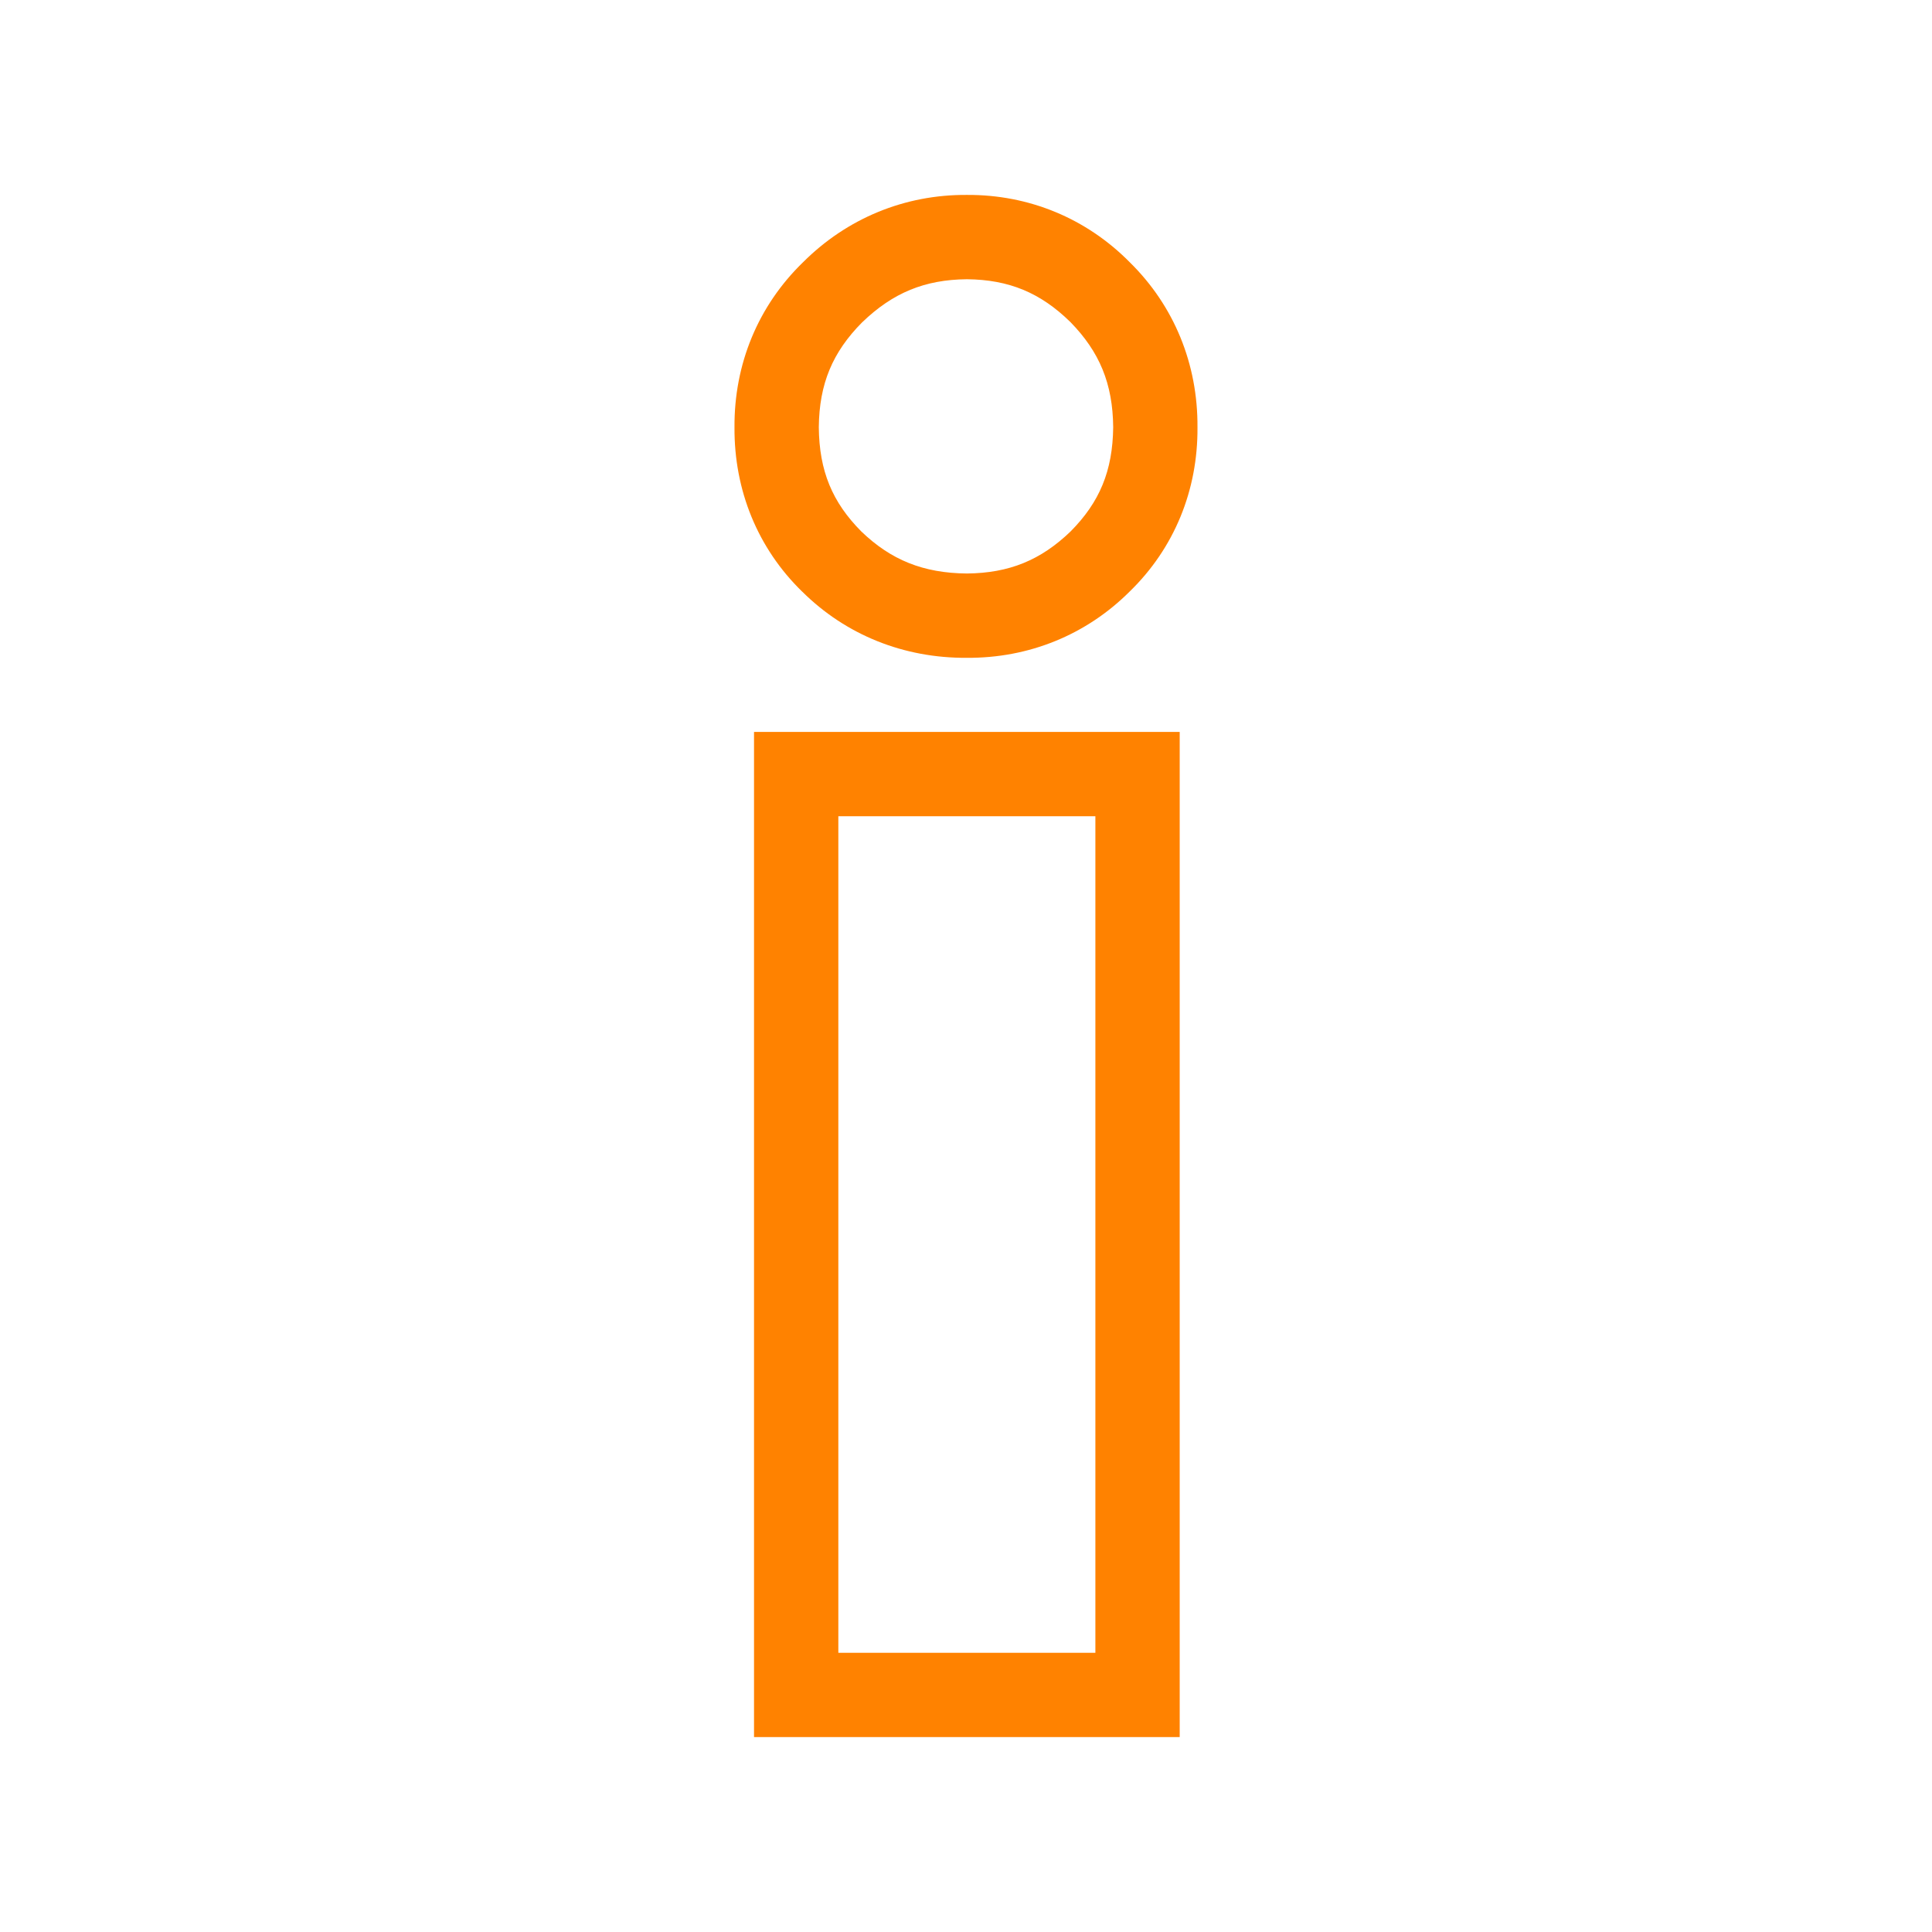
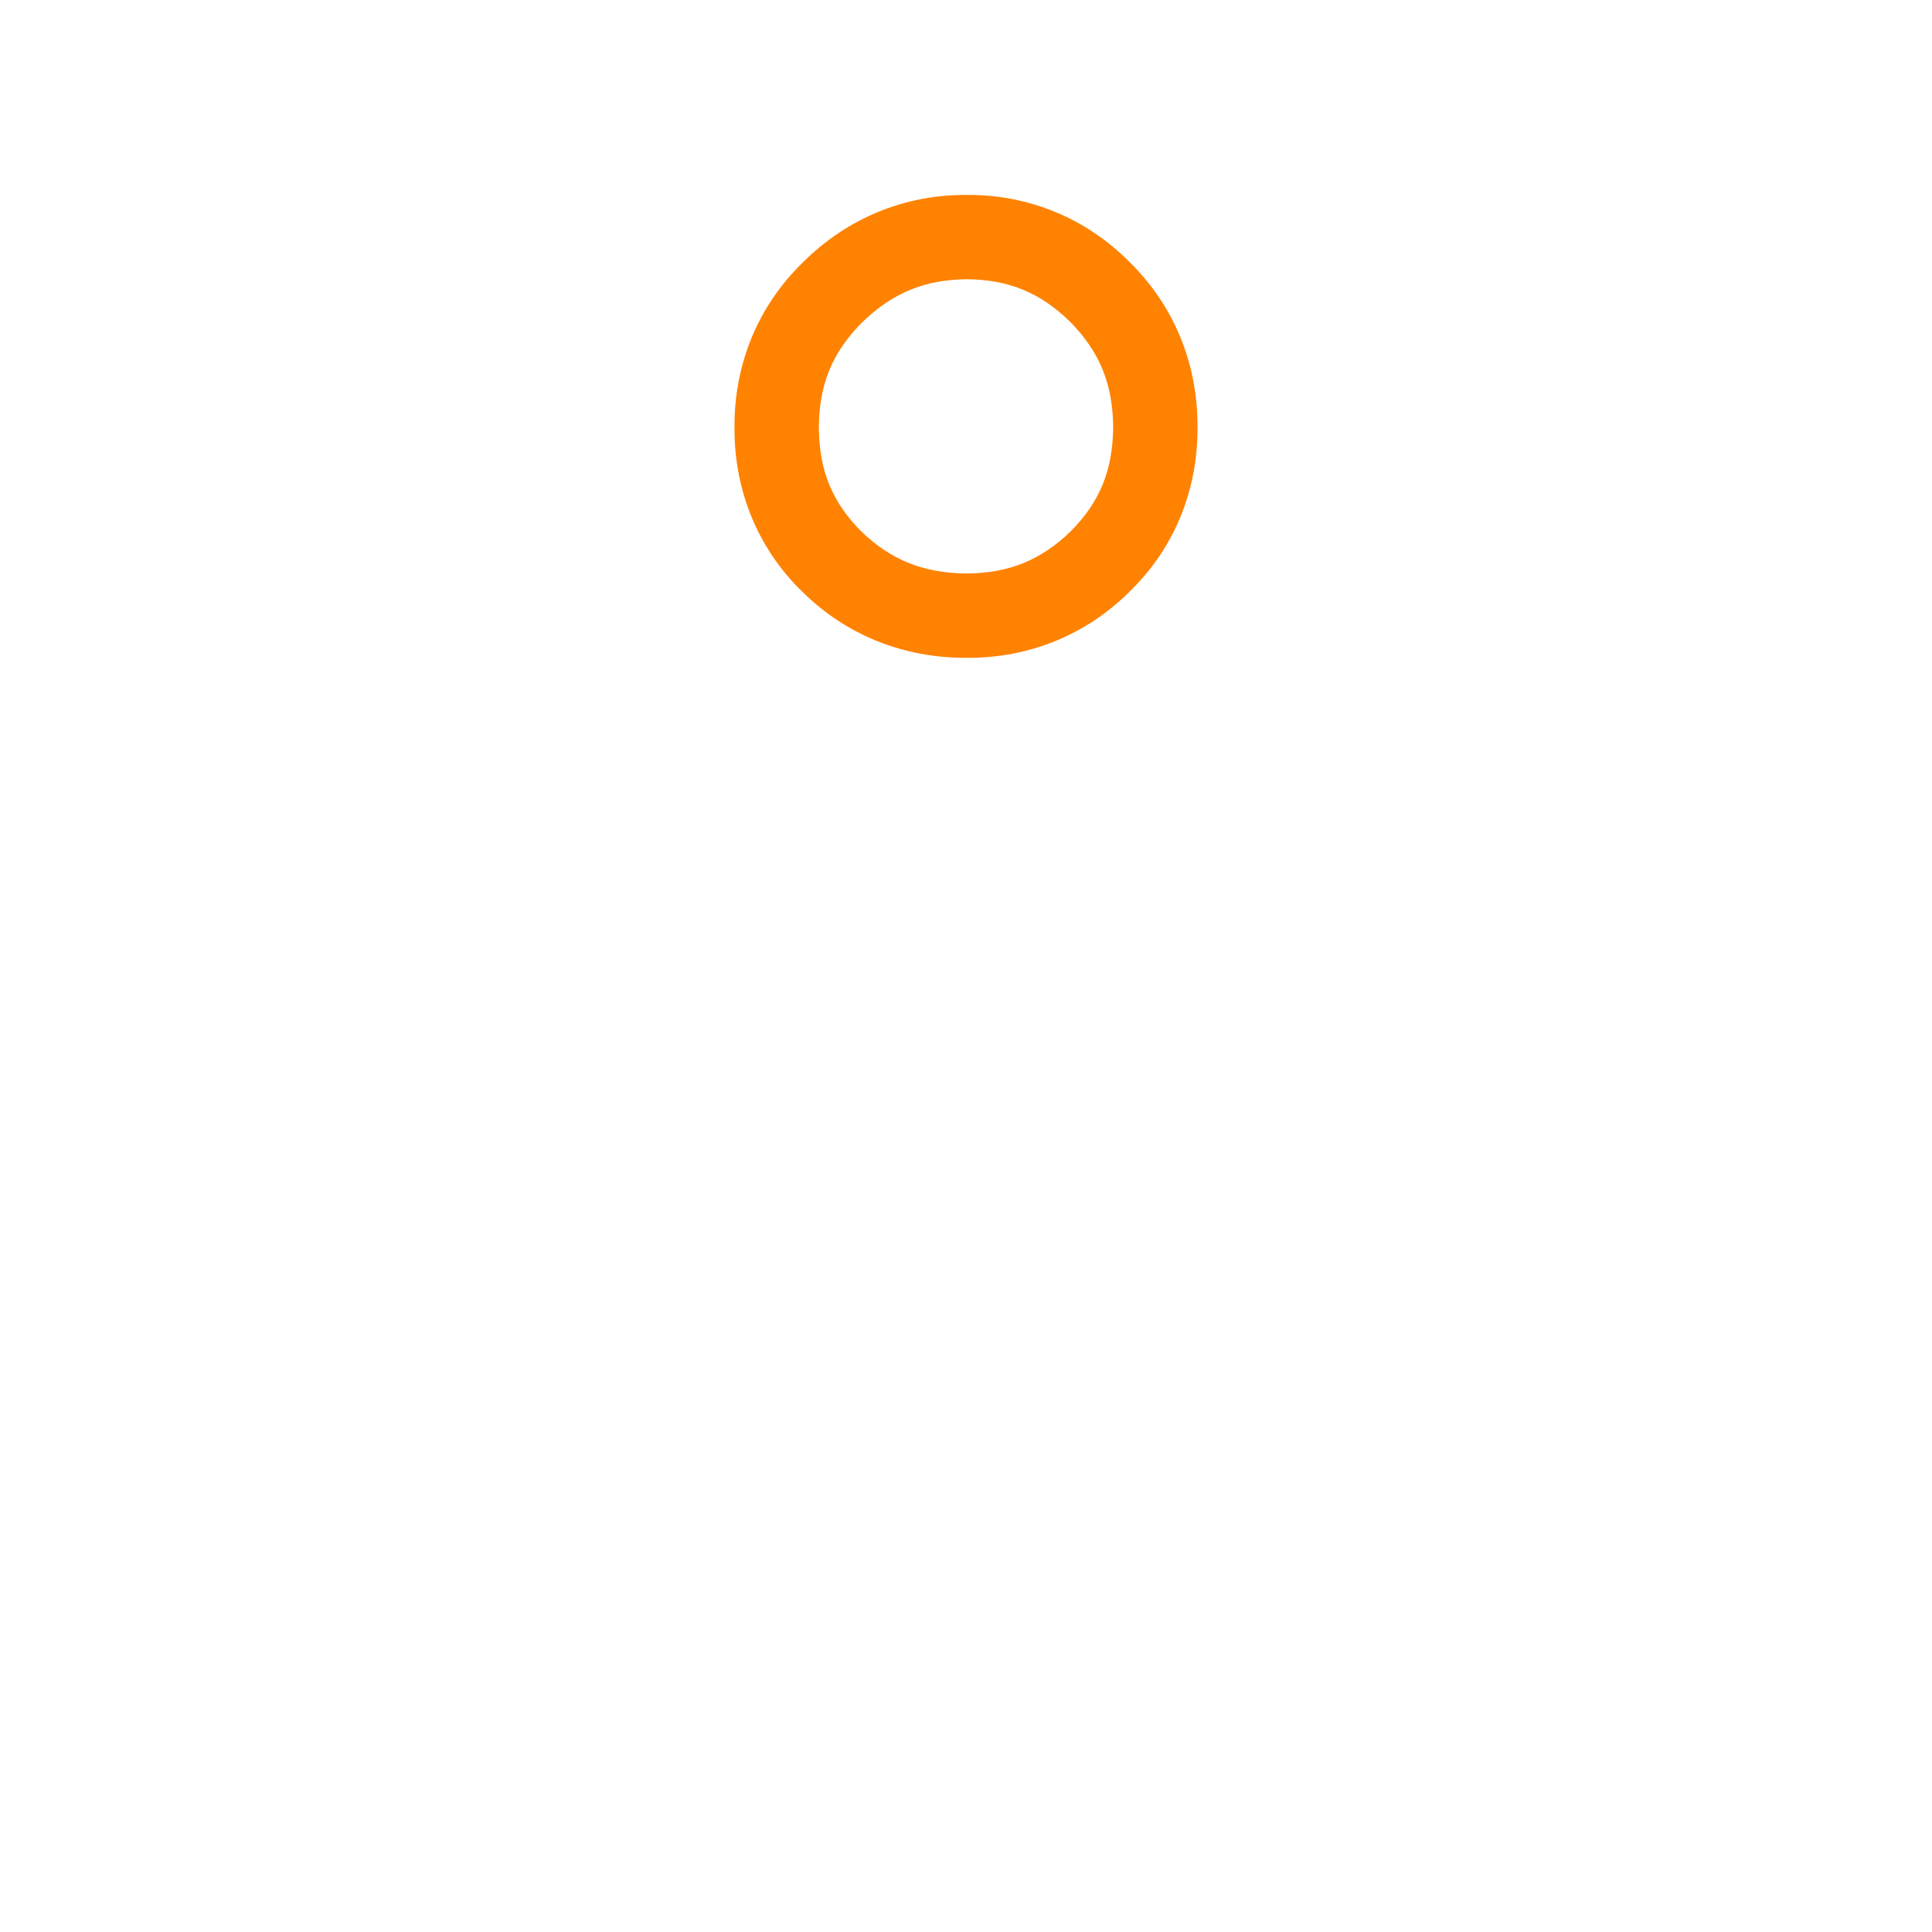
<svg xmlns="http://www.w3.org/2000/svg" id="uuid-d0ef1e8f-5183-4ece-aa25-dde6a69af108" viewBox="0 0 64 64">
  <path d="M26.573,19.597c1.454,1.443,3.374,2.208,5.455,2.194,2.051.014,3.952-.758,5.392-2.194,1.476-1.433,2.264-3.355,2.248-5.443.014-2.089-.769-4.015-2.237-5.46-1.44-1.461-3.347-2.25-5.403-2.237-2.059-.014-3.969.775-5.425,2.229-1.49,1.444-2.286,3.375-2.272,5.469-.014,2.086.769,4.008,2.239,5.44l.003.003ZM28.562,10.676c1.015-.979,2.073-1.413,3.467-1.426,1.396.014,2.436.446,3.429,1.418.965.987,1.405,2.04,1.418,3.486-.017,1.447-.45,2.482-1.413,3.452-.987.95-2.032,1.379-3.434,1.392-1.446-.013-2.514-.448-3.495-1.391h0c-.963-.969-1.396-2.004-1.41-3.453.014-1.442.456-2.489,1.437-3.478Z" fill="#ff8200" />
-   <path d="M24.978,25.642v31.901h14.101V24.246h-14.101v1.396ZM36.286,54.751h-8.515v-27.712h8.515v27.712Z" fill="#ff8200" />
</svg>